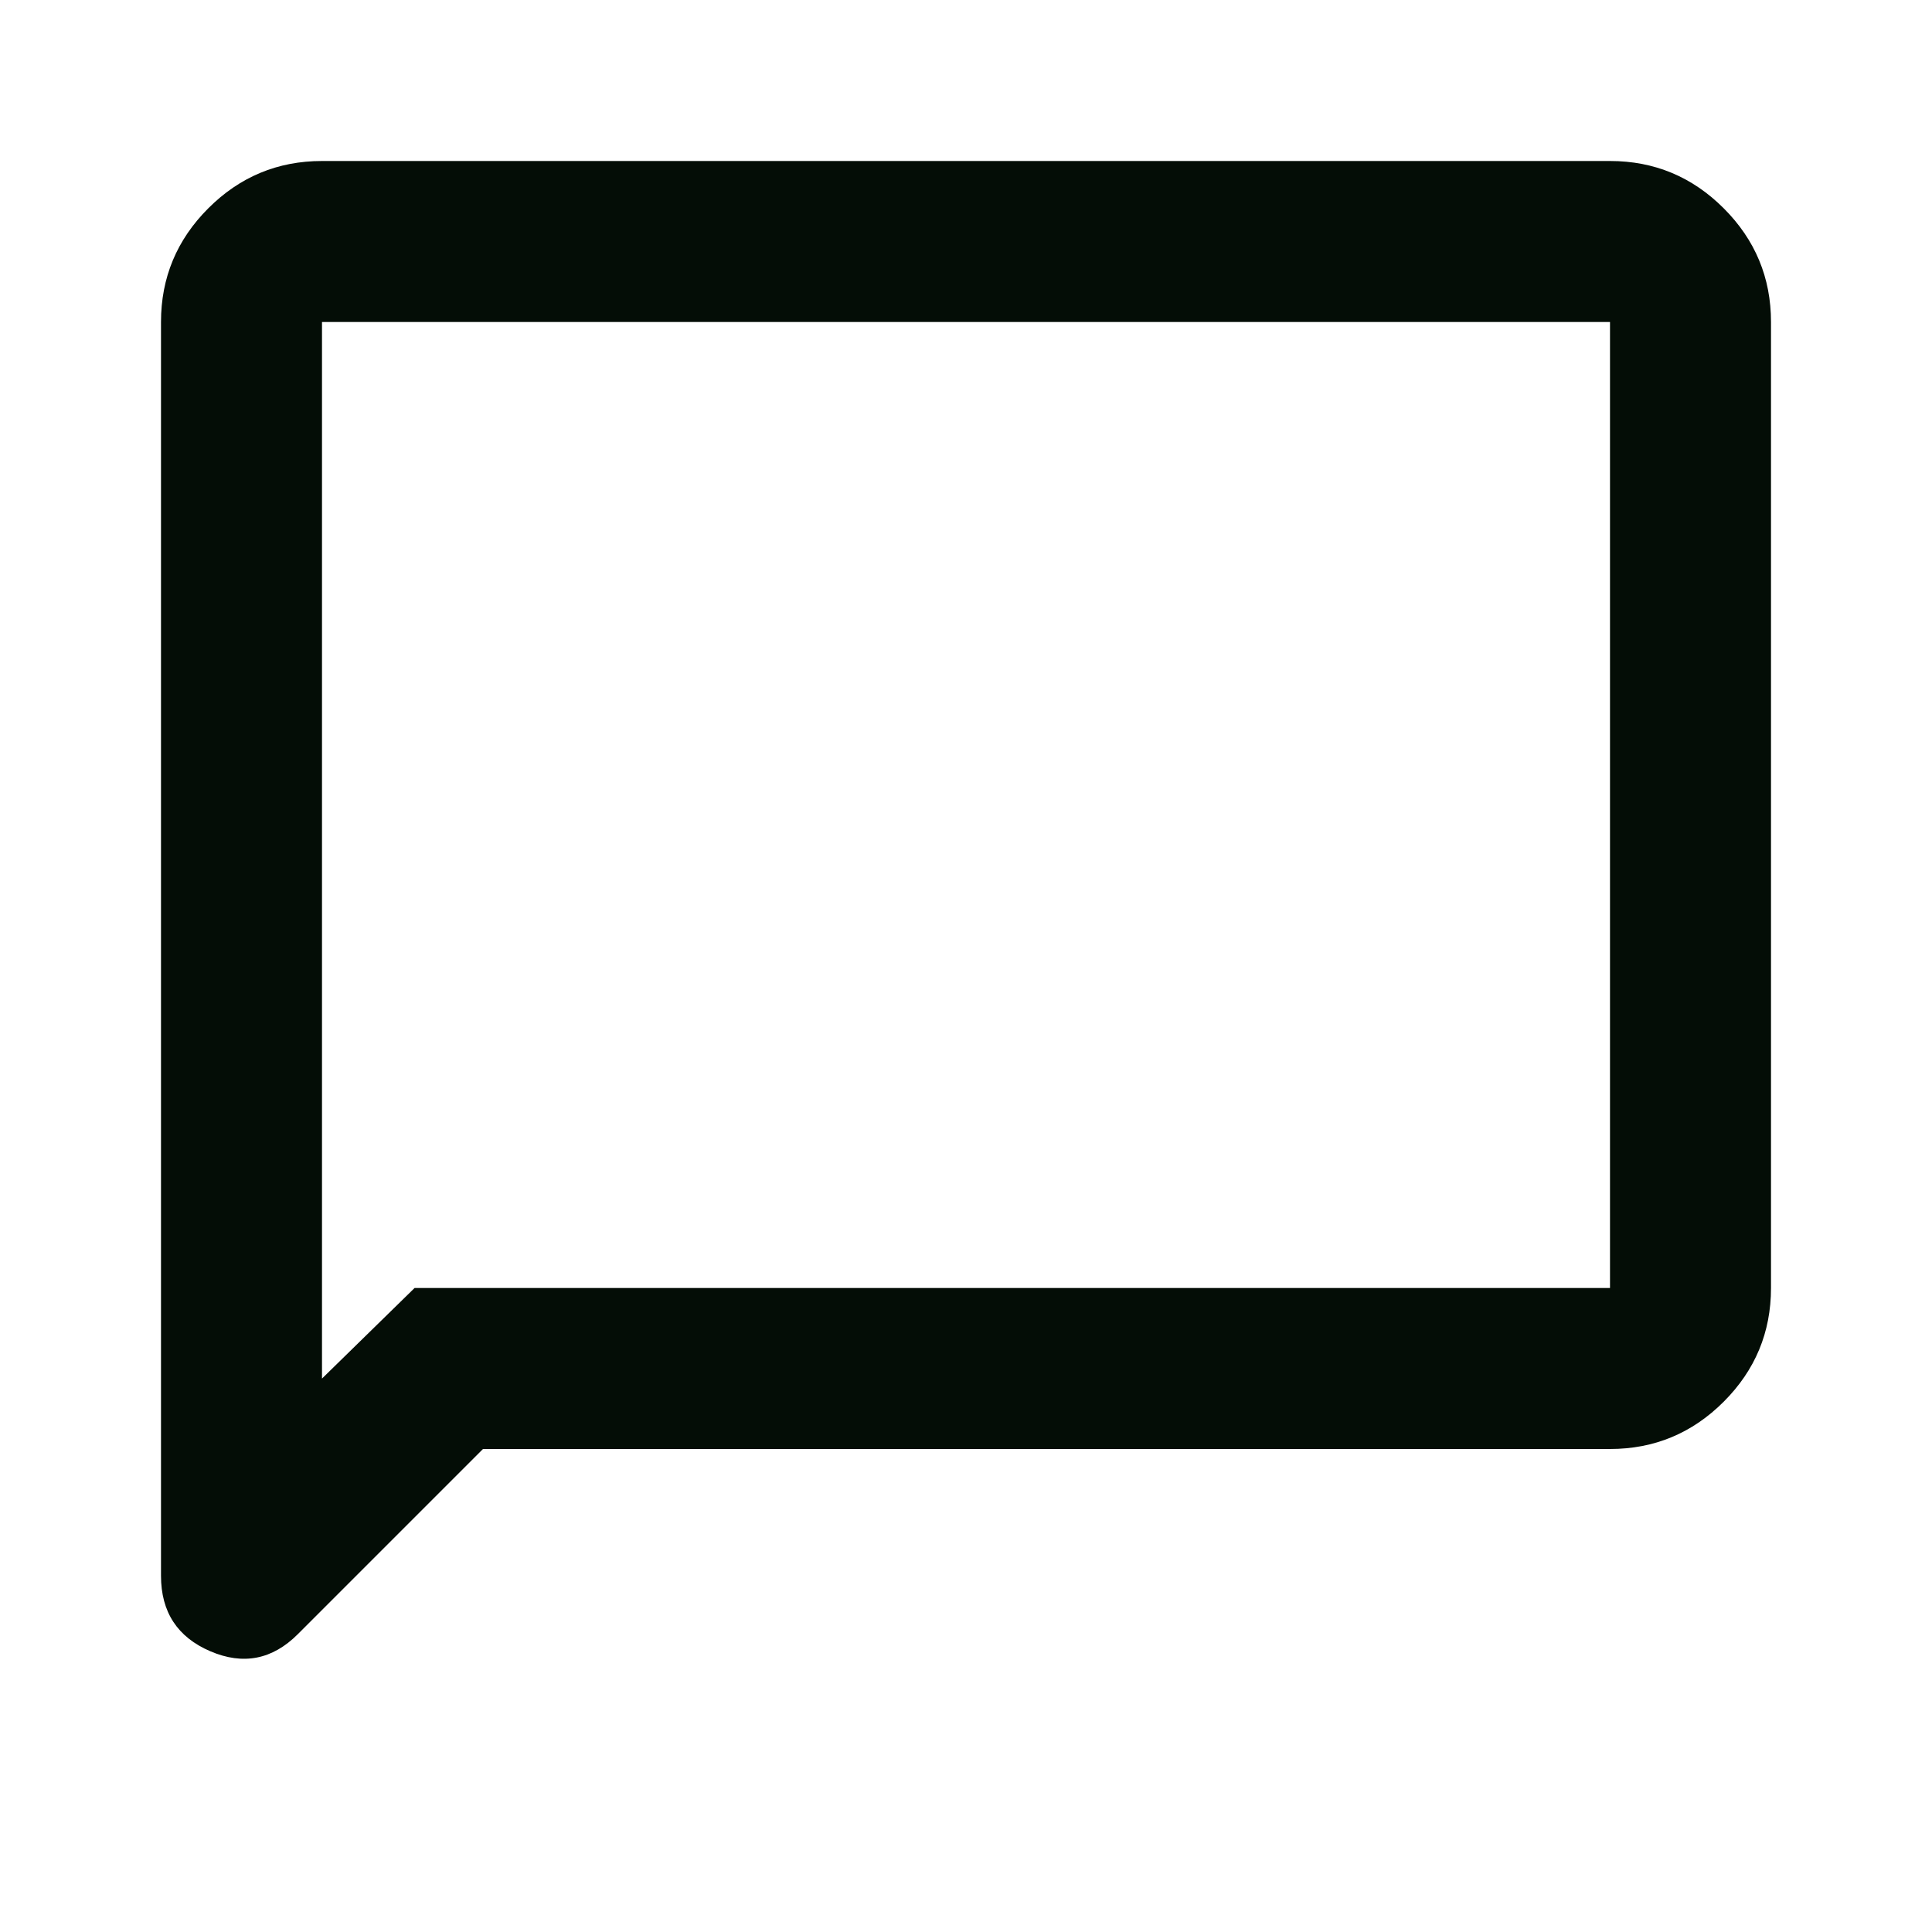
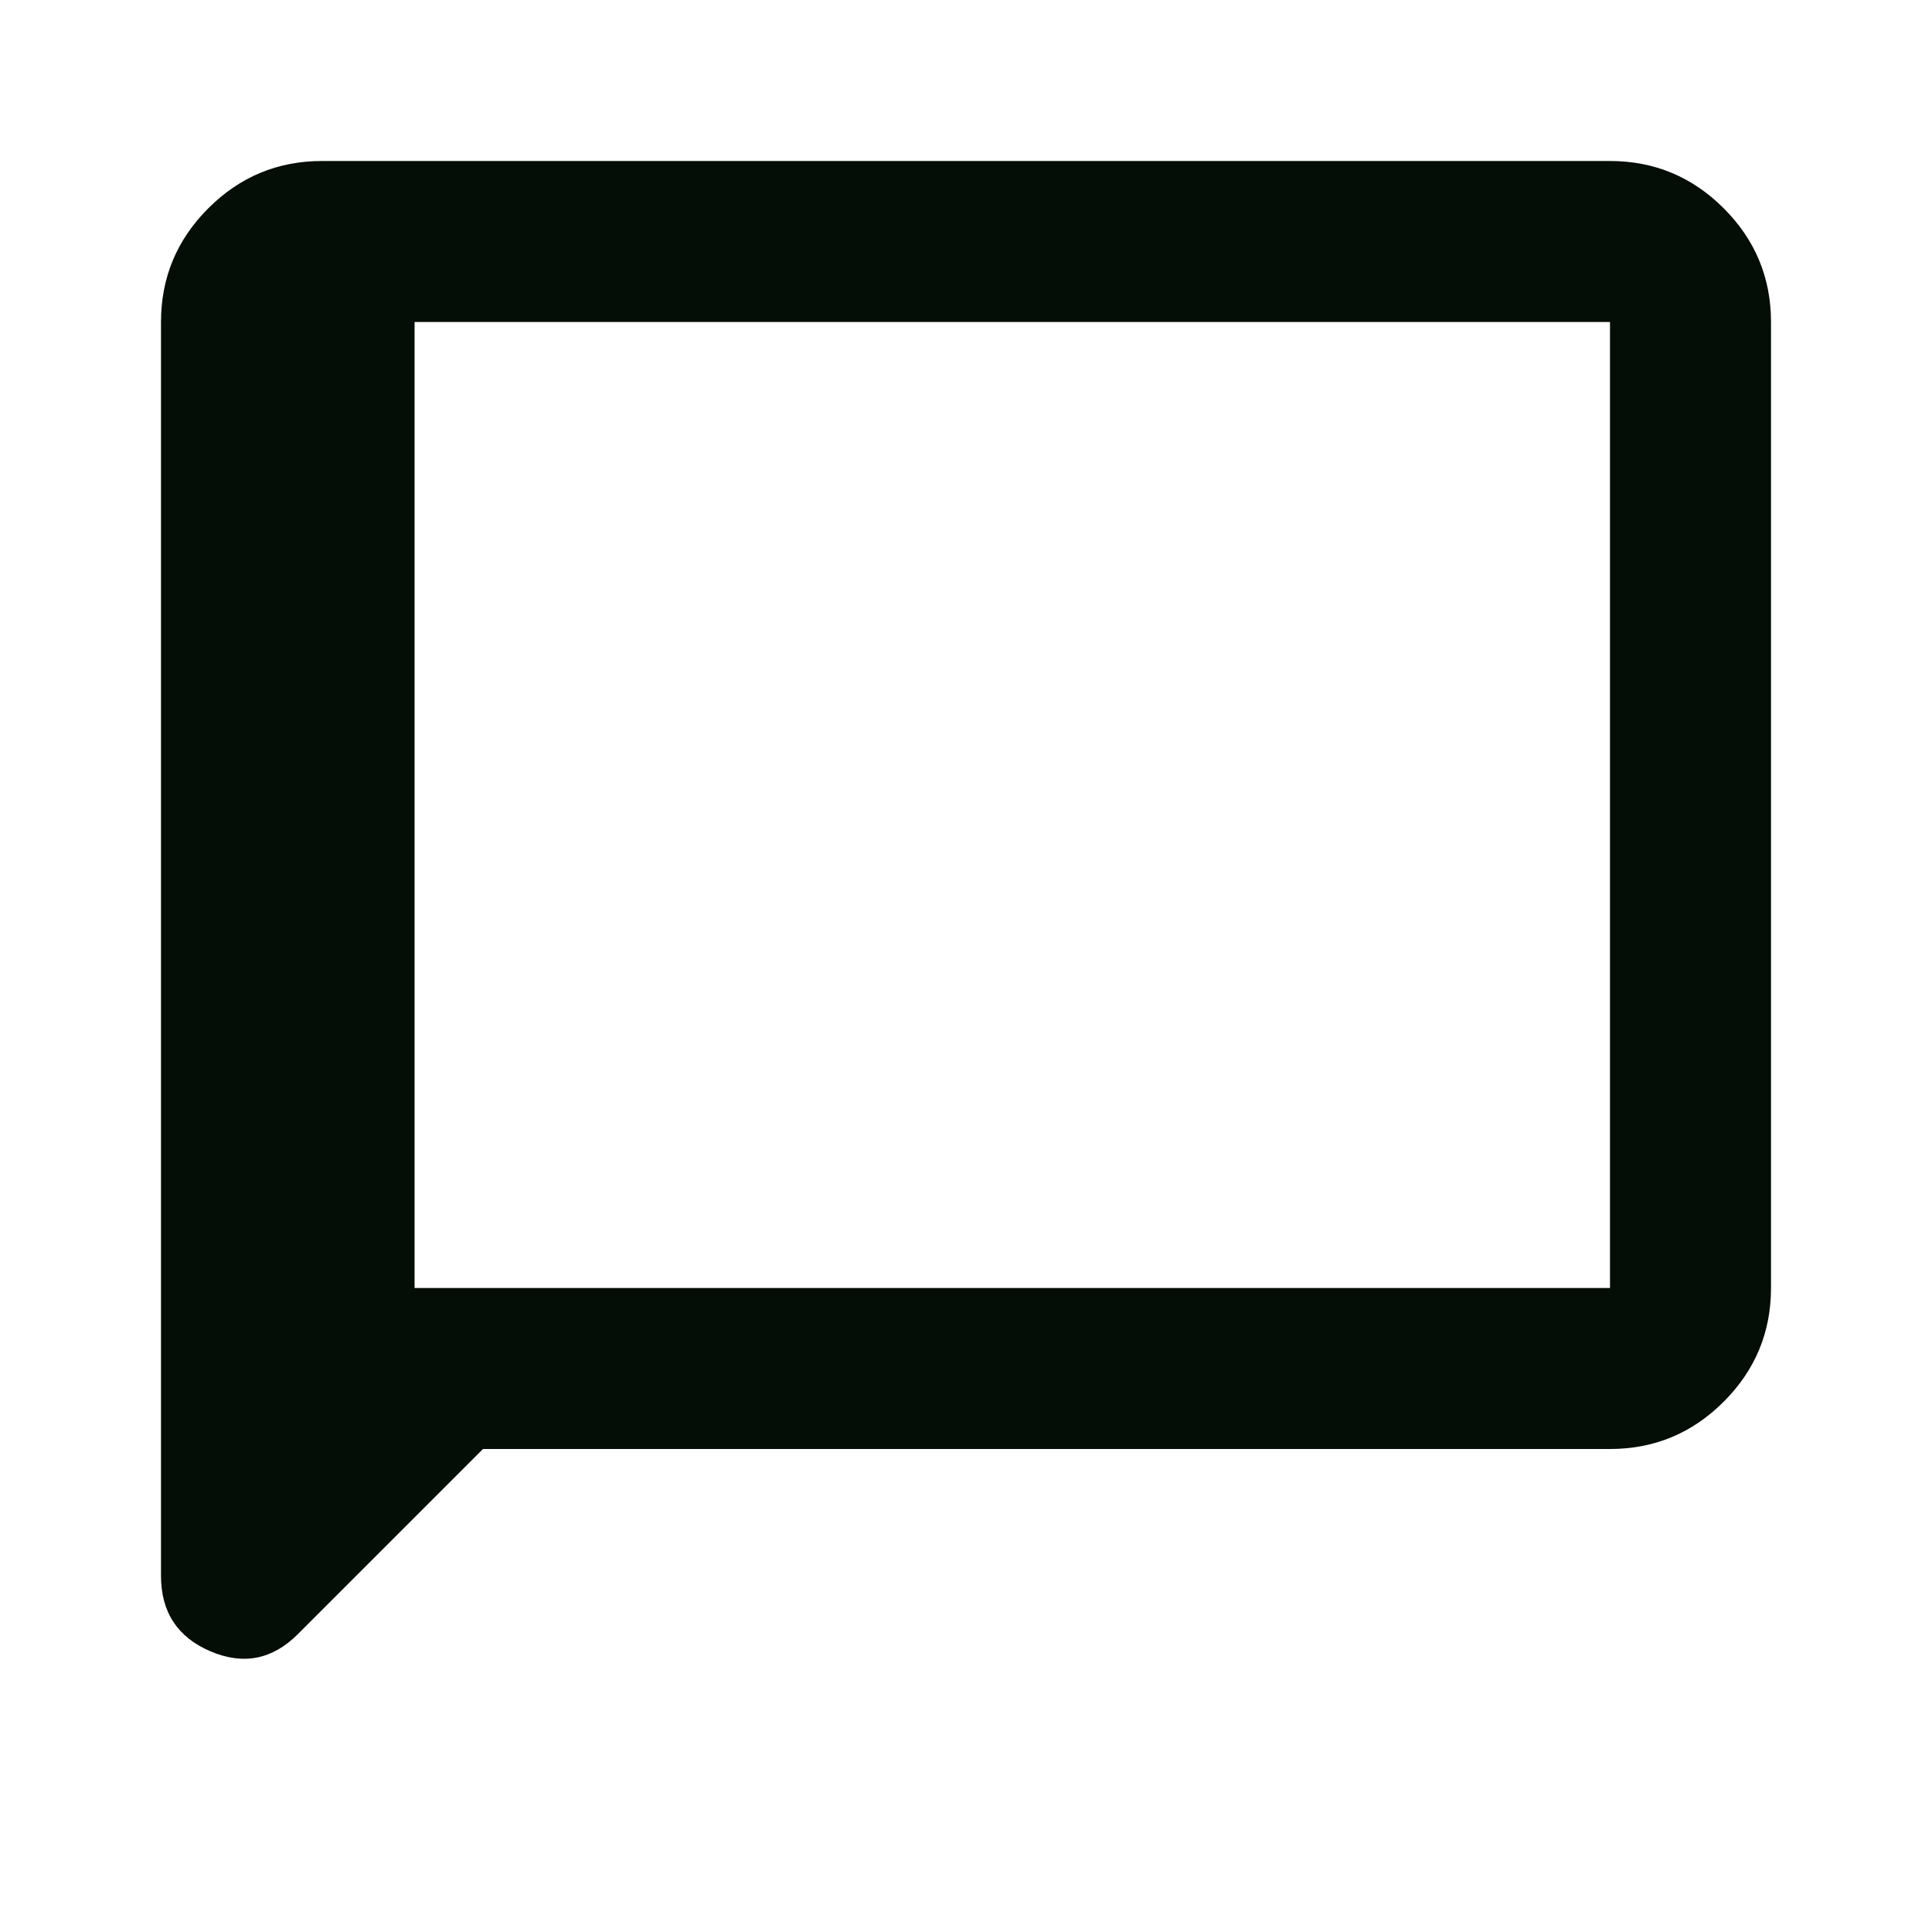
<svg xmlns="http://www.w3.org/2000/svg" height="24px" viewBox="0 -960 960 960" width="24px" fill="#040d06">
-   <path d="m240-240-92 92q-19 19-43.5 8.5T80-177v-623q0-33 23.5-56.5T160-880h640q33 0 56.5 23.5T880-800v480q0 33-23.5 56.5T800-240H240Zm-34-80h594v-480H160v525l46-45Zm-46 0v-480 480Z" />
+   <path d="m240-240-92 92q-19 19-43.5 8.5T80-177v-623q0-33 23.5-56.5T160-880h640q33 0 56.5 23.5T880-800v480q0 33-23.5 56.5T800-240H240Zm-34-80h594v-480H160l46-45Zm-46 0v-480 480Z" />
</svg>